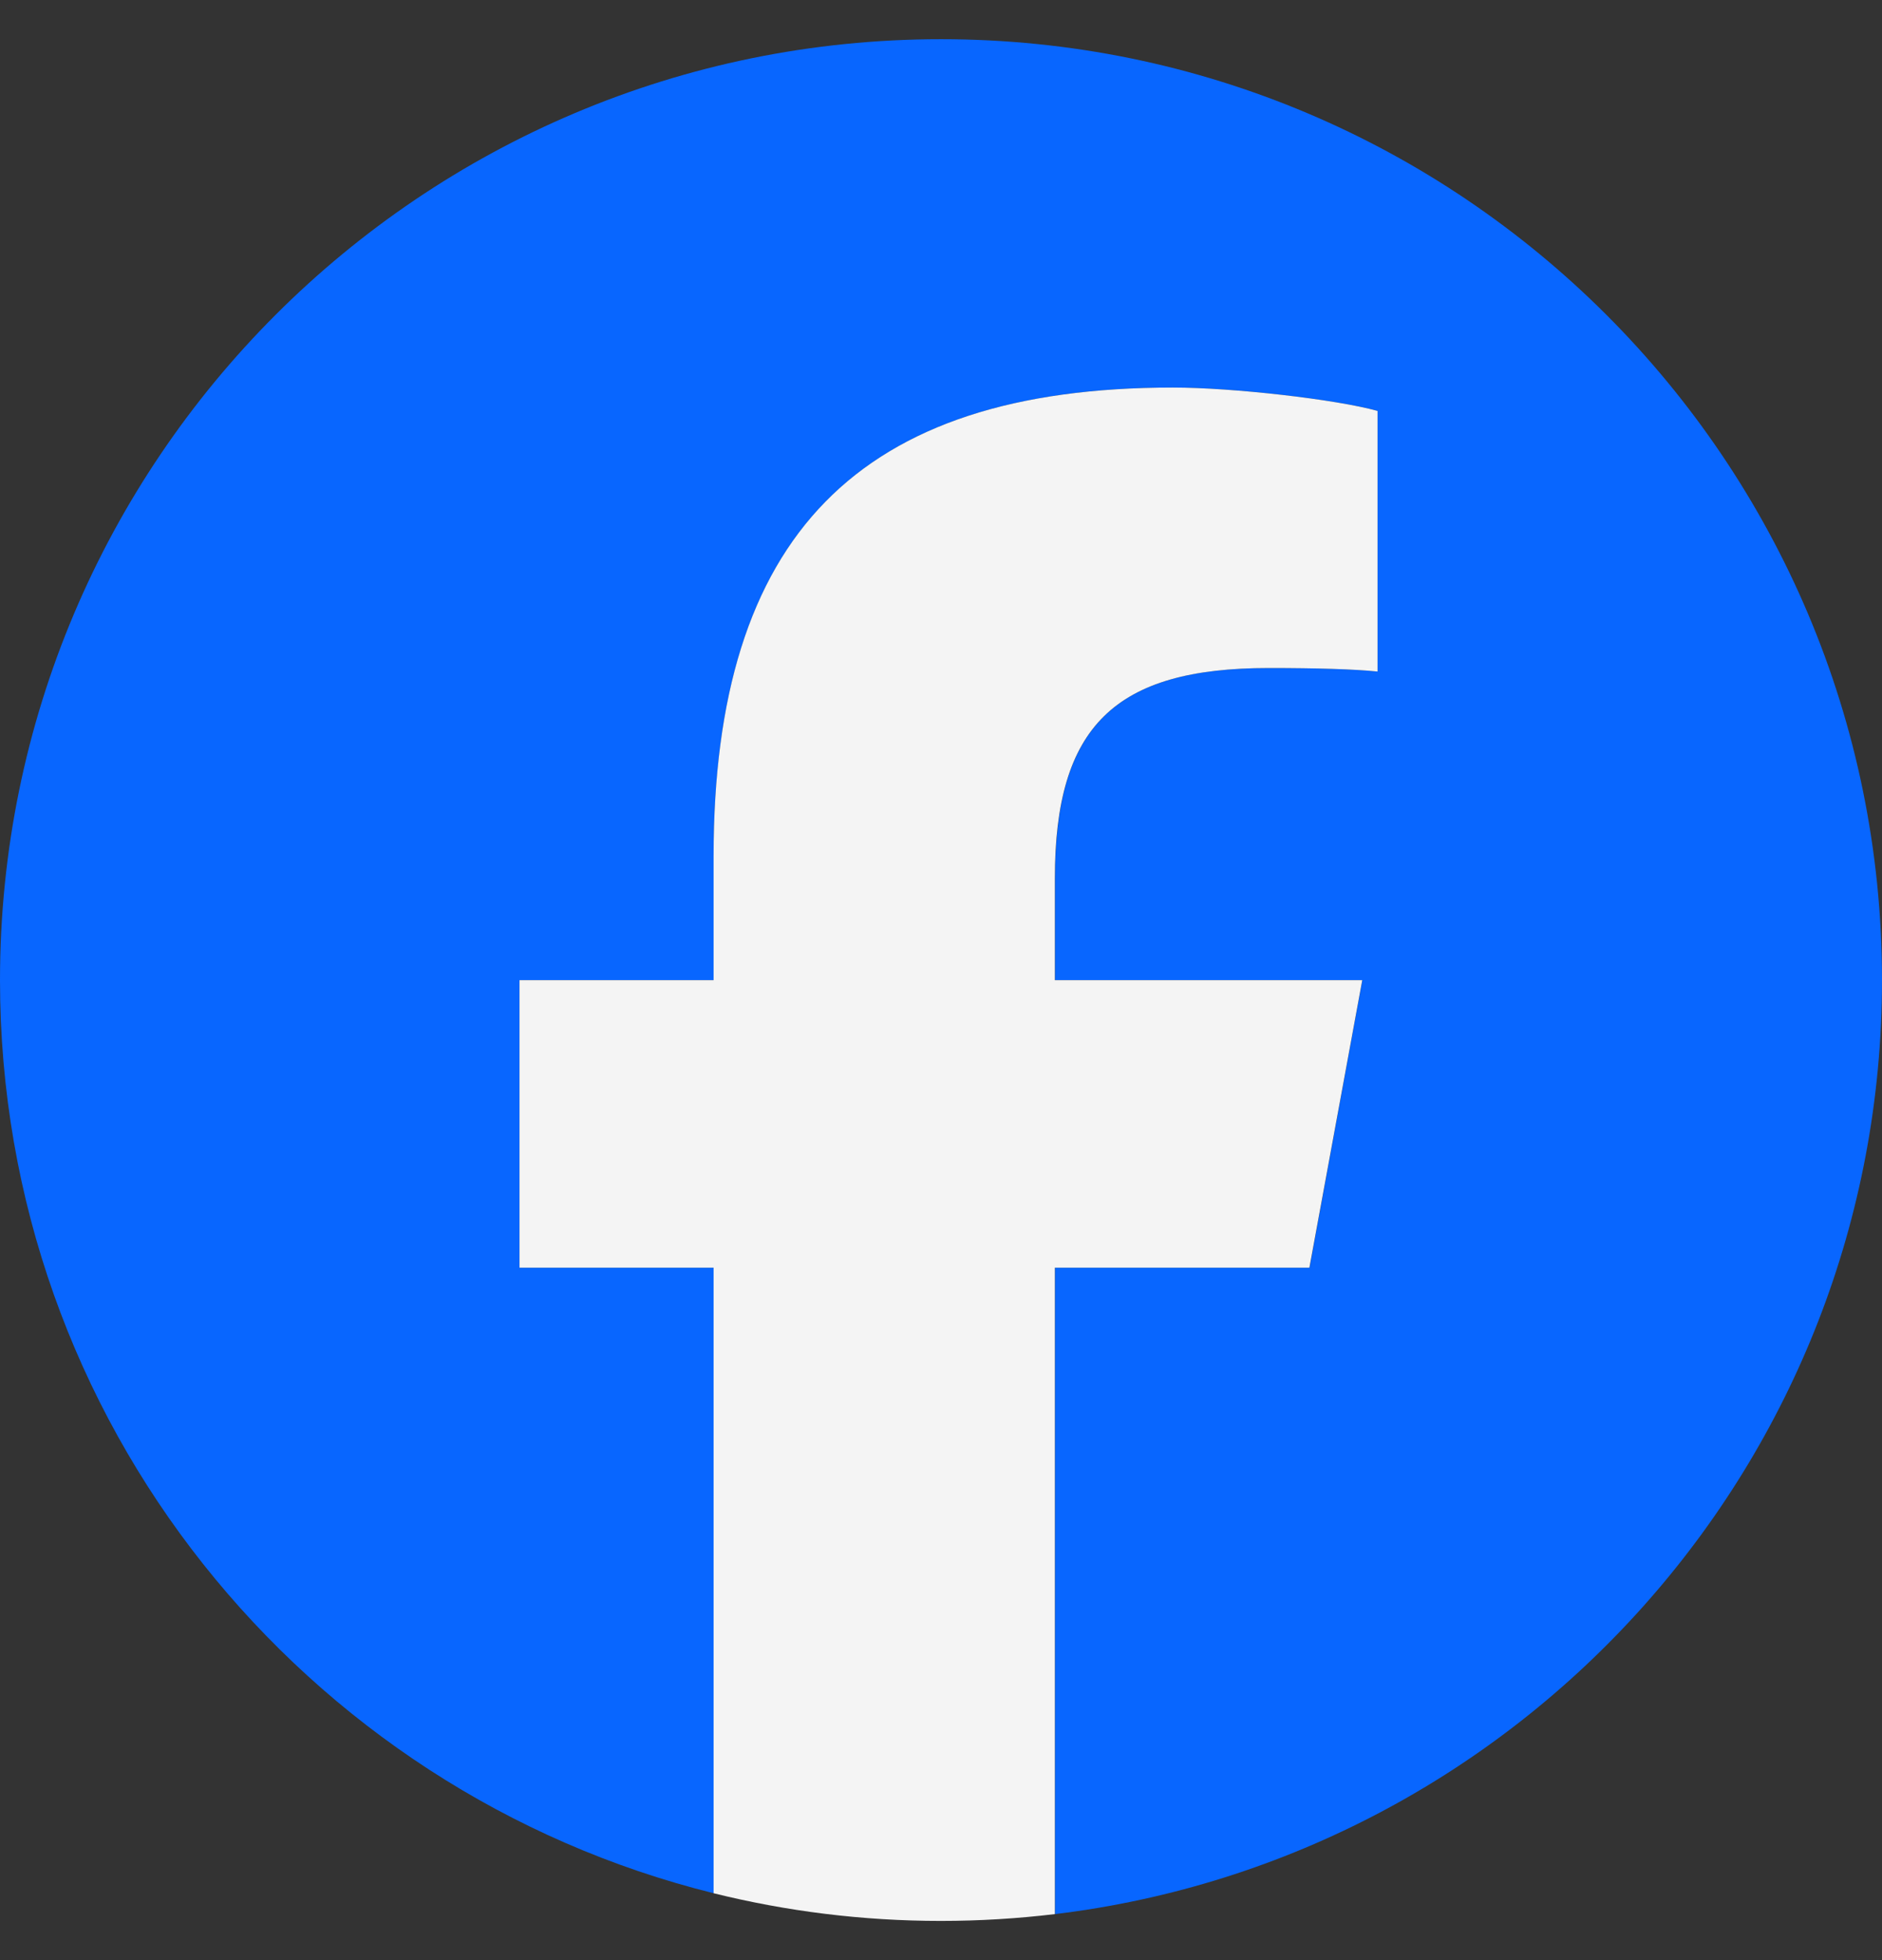
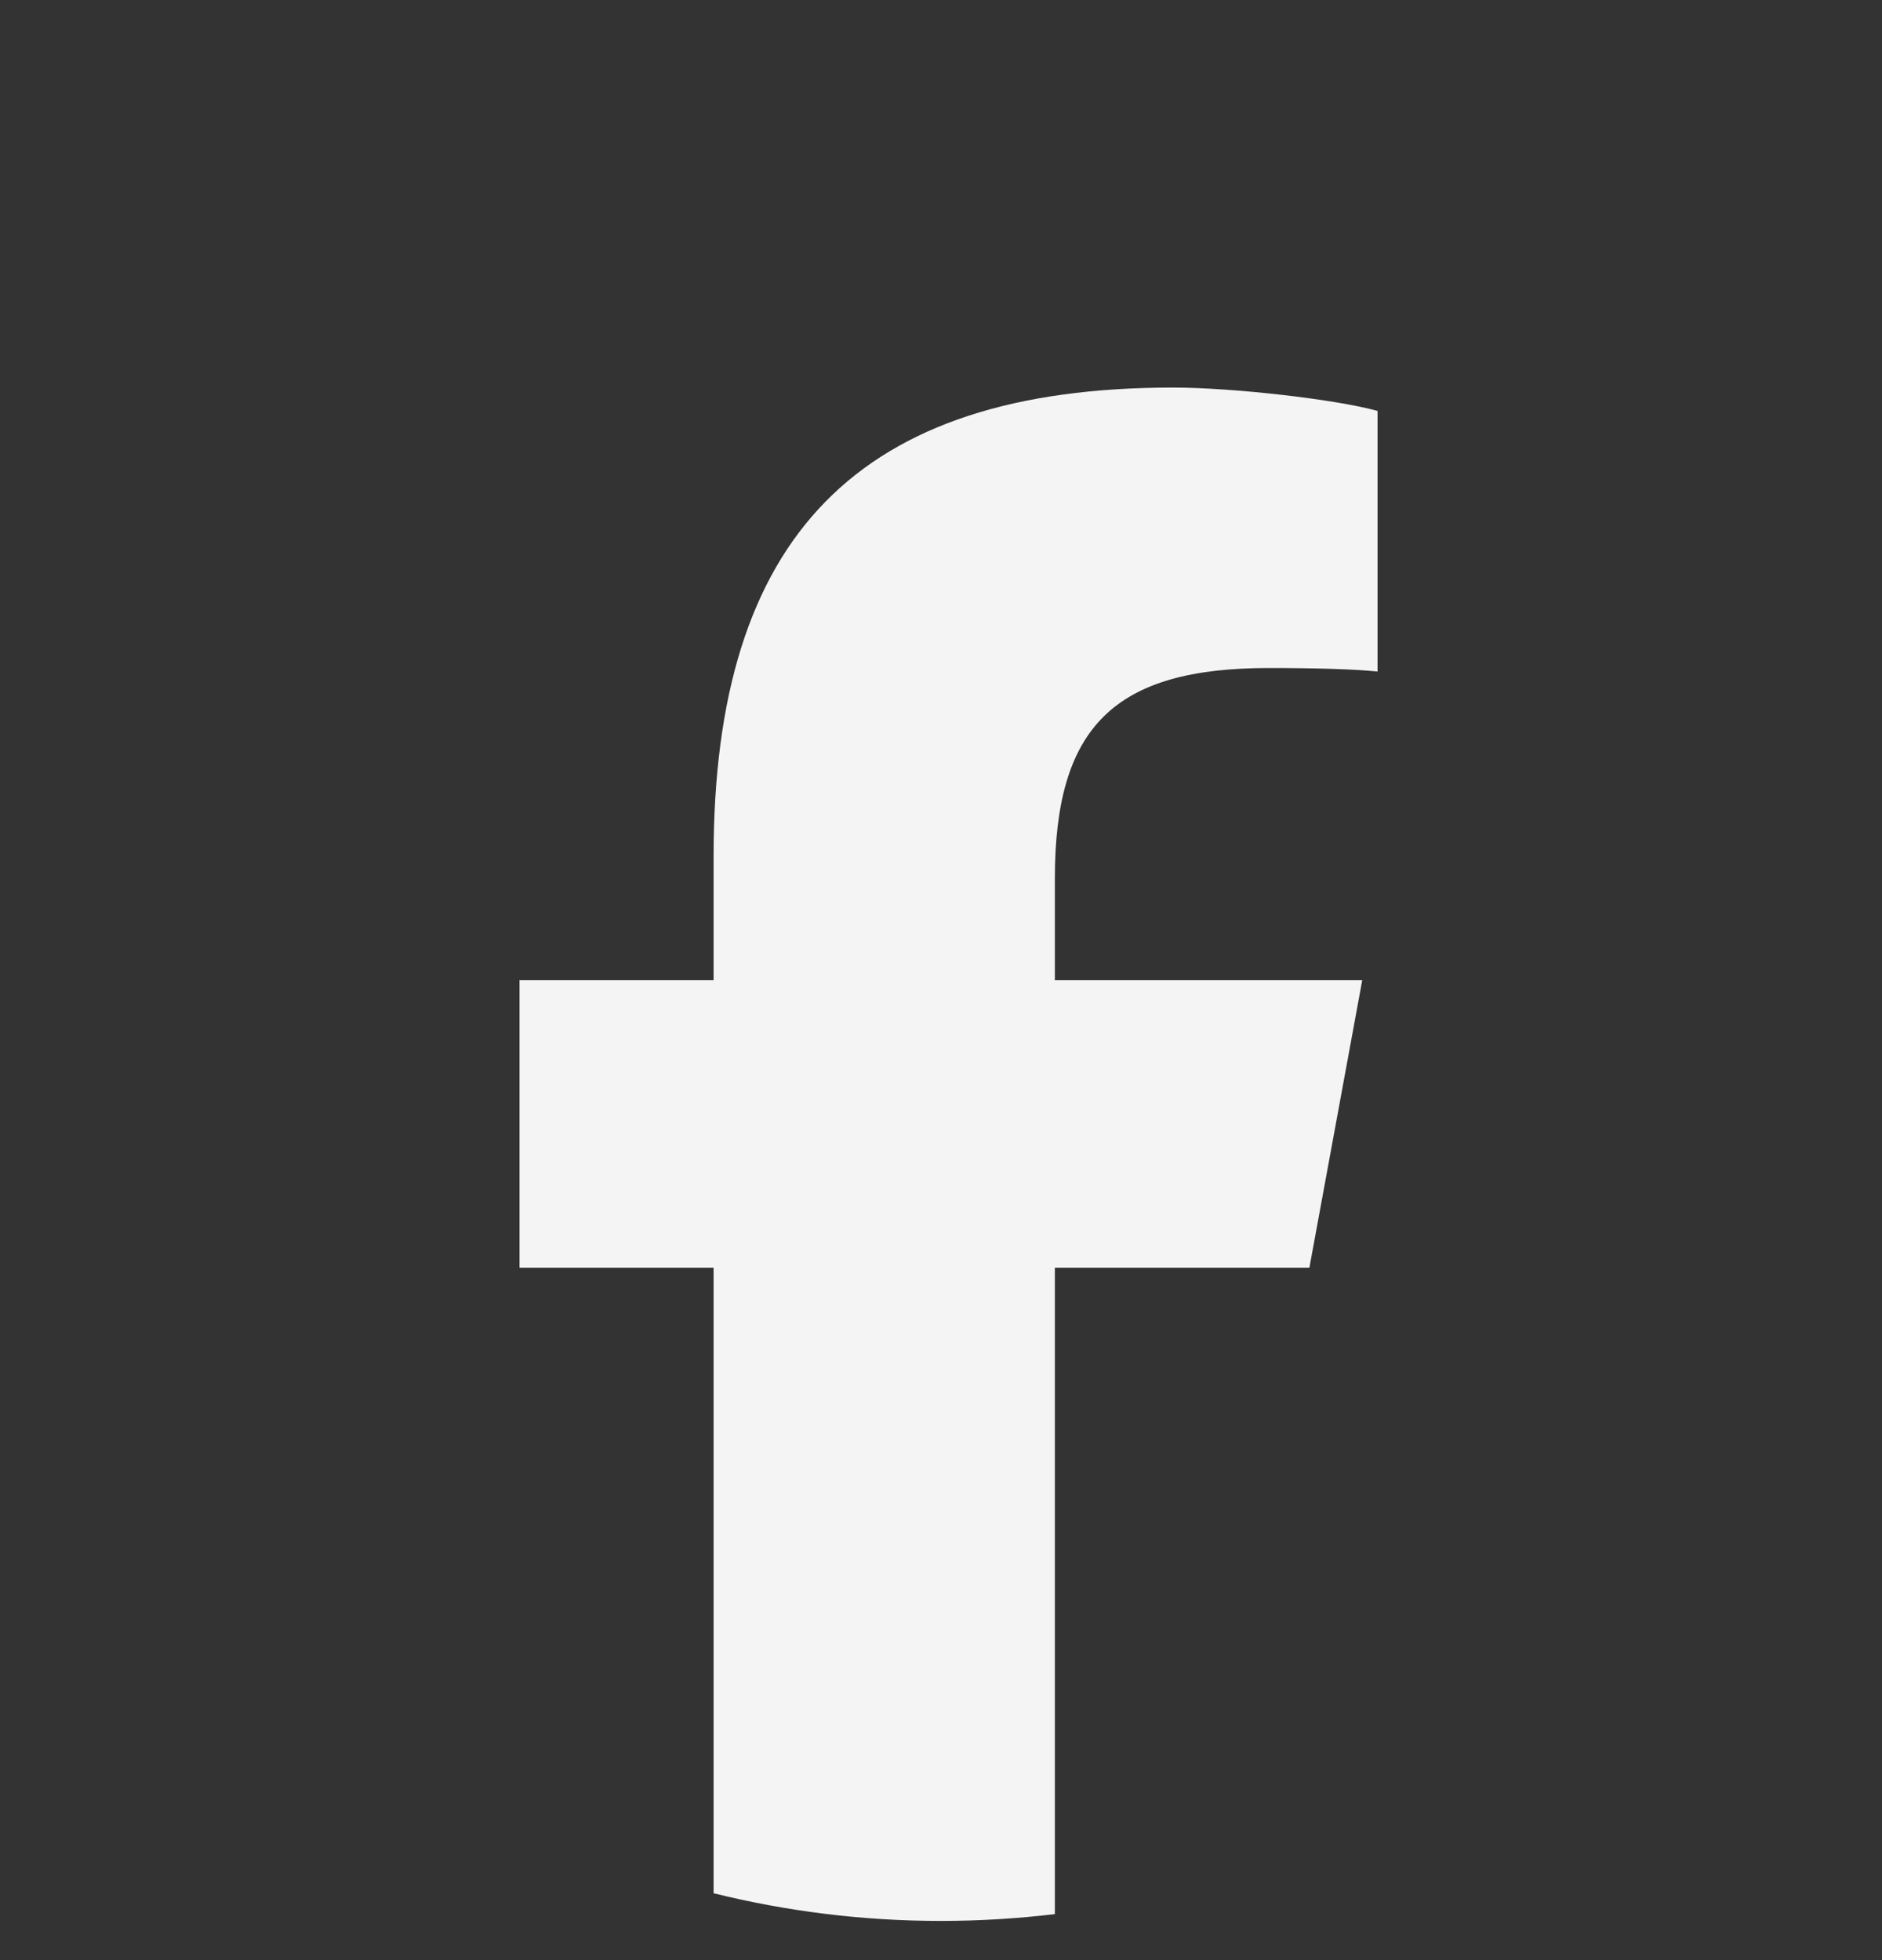
<svg xmlns="http://www.w3.org/2000/svg" width="24" height="25" viewBox="0 0 24 25" fill="none">
  <rect x="0" y="0" width="24" height="25" fill="#333333" stroke="none" />
  <mask id="mask0_1484_68154" style="mask-type:luminance" maskUnits="userSpaceOnUse" x="-5" y="-5" width="34" height="35">
    <path d="M-4.797 -4.299H28.803V29.301H-4.797V-4.299Z" fill="white" />
  </mask>
  <g mask="url(#mask0_1484_68154)">
-     <path d="M24 12.501C24 5.873 18.627 0.5 12 0.5C5.373 0.5 0 5.873 0 12.501C0 18.128 3.874 22.85 9.101 24.147V16.168H6.627V12.501H9.101V10.92C9.101 6.836 10.95 4.943 14.959 4.943C15.72 4.943 17.031 5.092 17.568 5.241V8.565C17.285 8.535 16.793 8.52 16.182 8.52C14.214 8.52 13.454 9.266 13.454 11.204V12.501H17.373L16.7 16.168H13.454V24.413C19.395 23.695 24 18.636 24 12.501Z" fill="#0866FF" />
    <path d="M16.698 16.168L17.372 12.501H13.452V11.204C13.452 9.266 14.213 8.52 16.18 8.52C16.791 8.52 17.283 8.535 17.567 8.565V5.241C17.03 5.092 15.718 4.943 14.958 4.943C10.948 4.943 9.1 6.836 9.1 10.92V12.501H6.625V16.168H9.1V24.147C10.028 24.377 10.999 24.5 11.998 24.5C12.491 24.5 12.976 24.47 13.452 24.413V16.168H16.698Z" fill="#F4F4F4" />
  </g>
</svg>